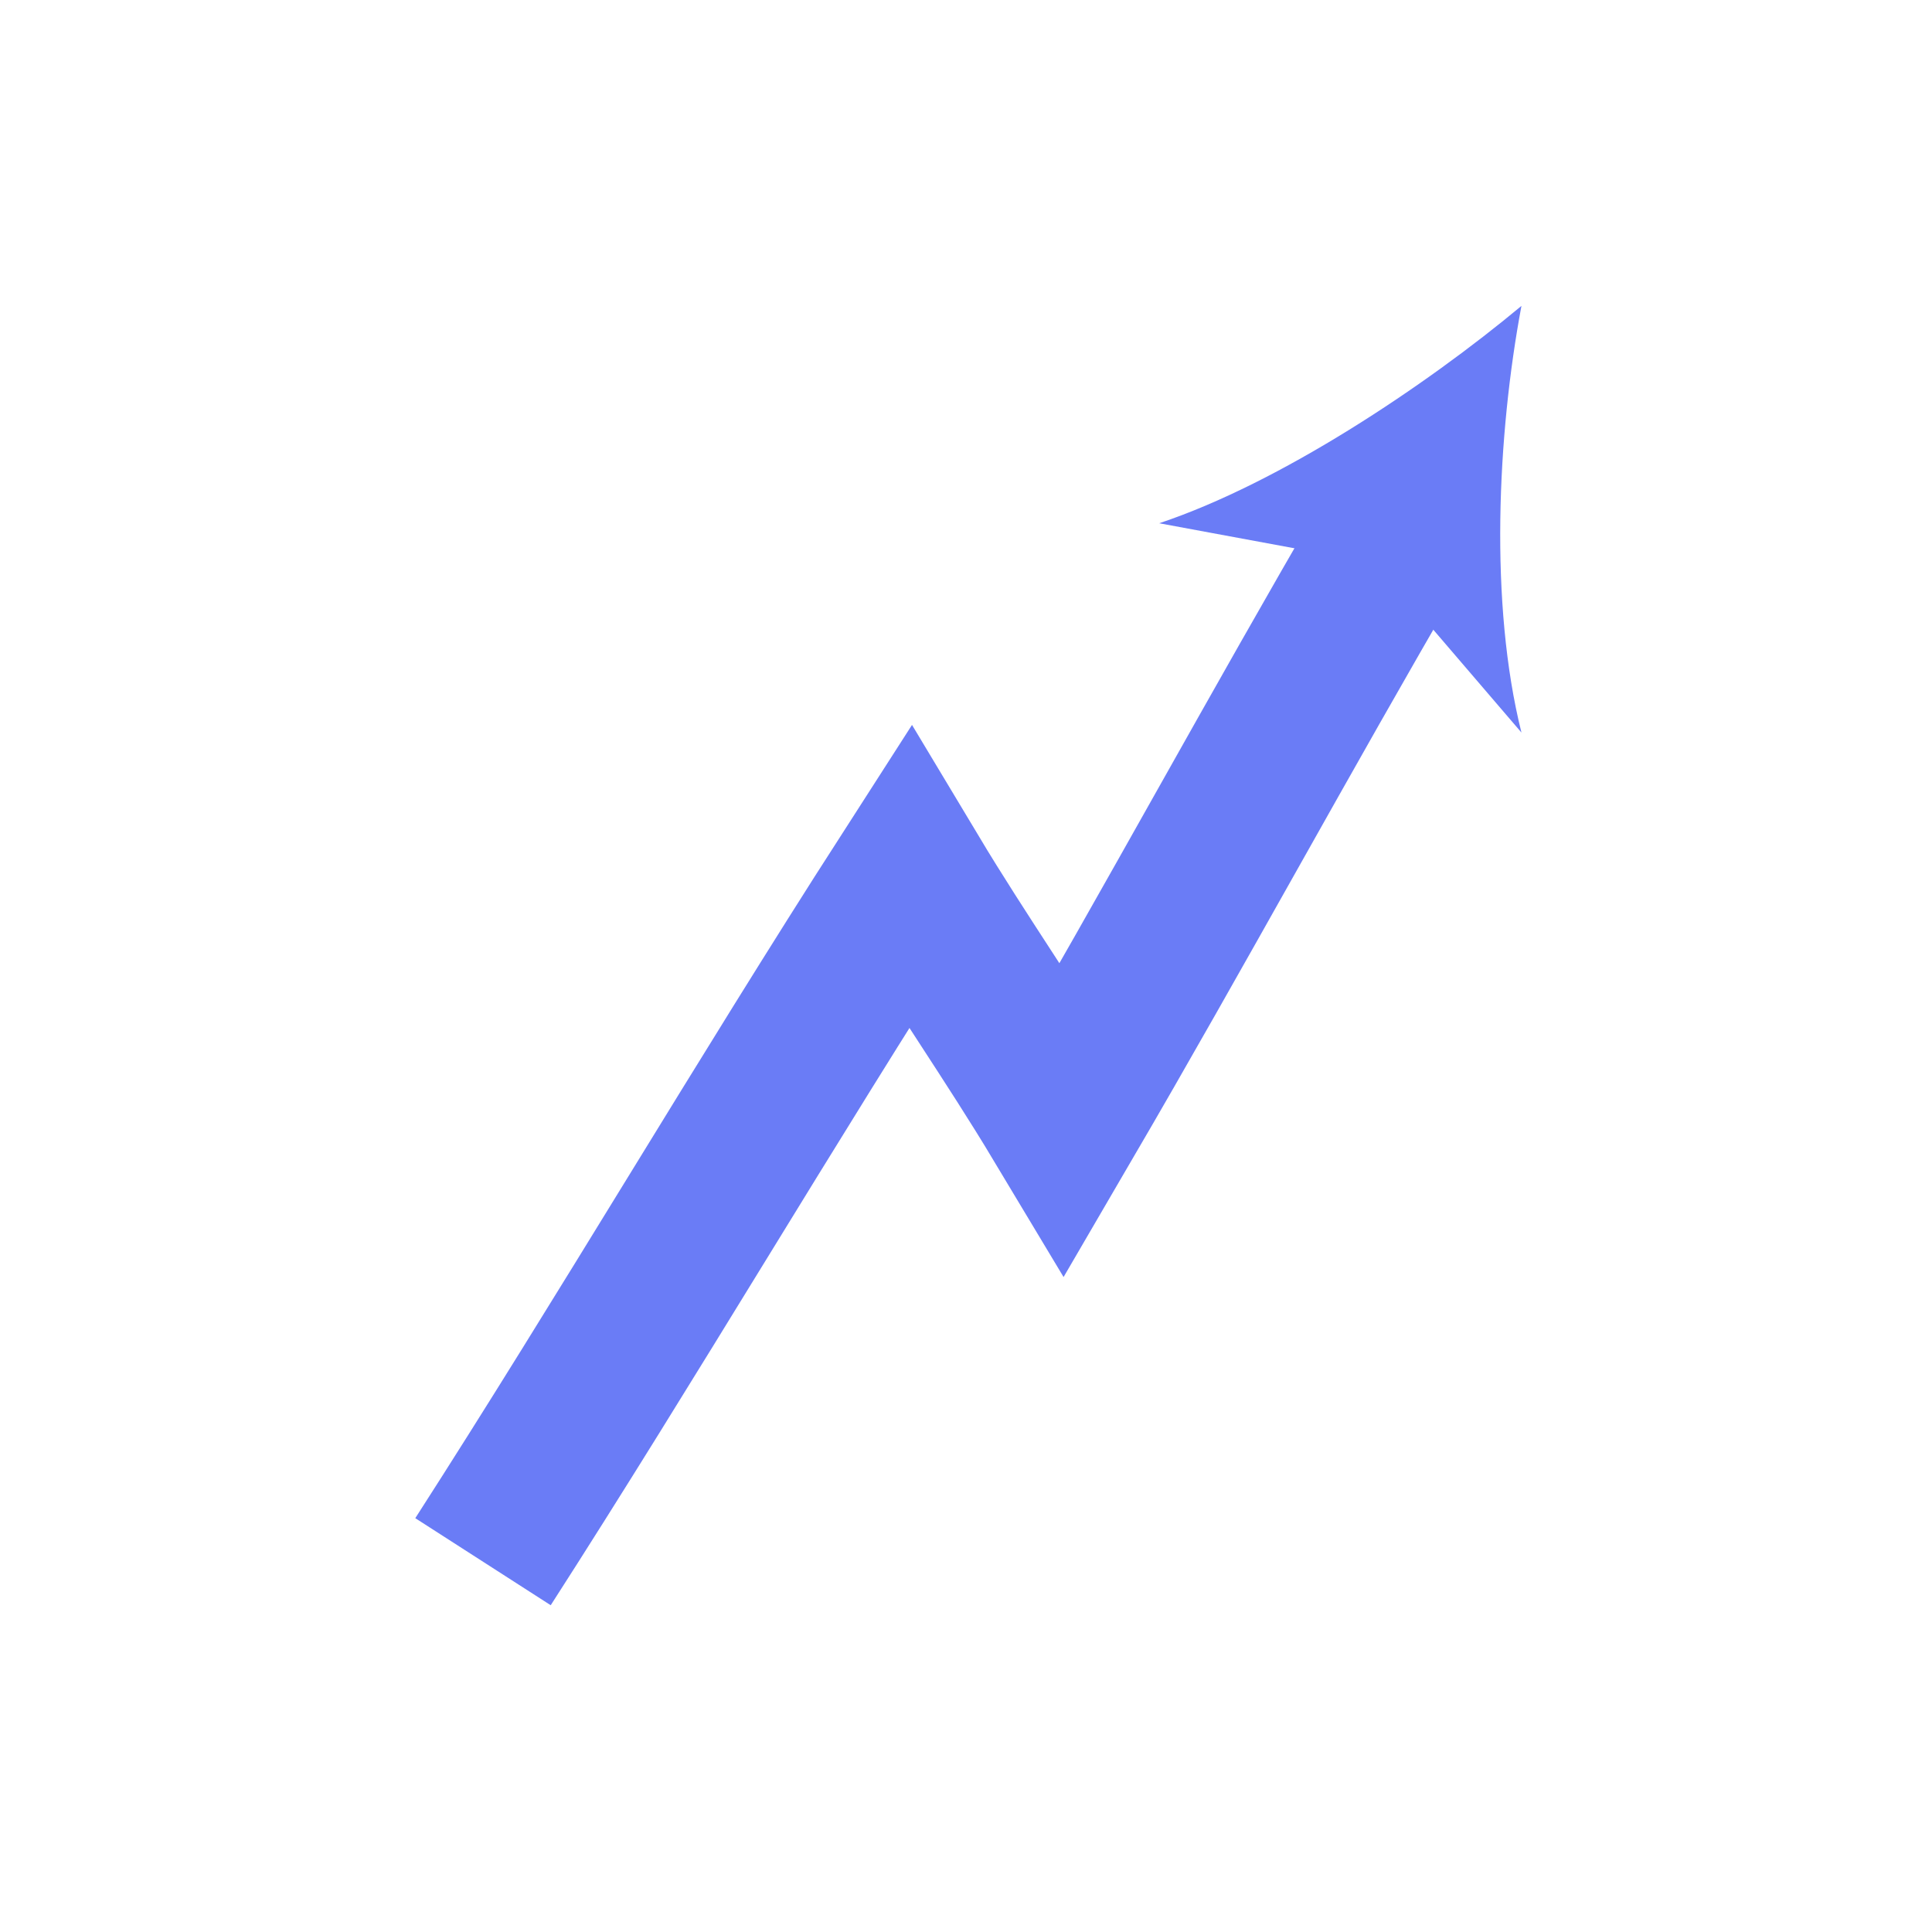
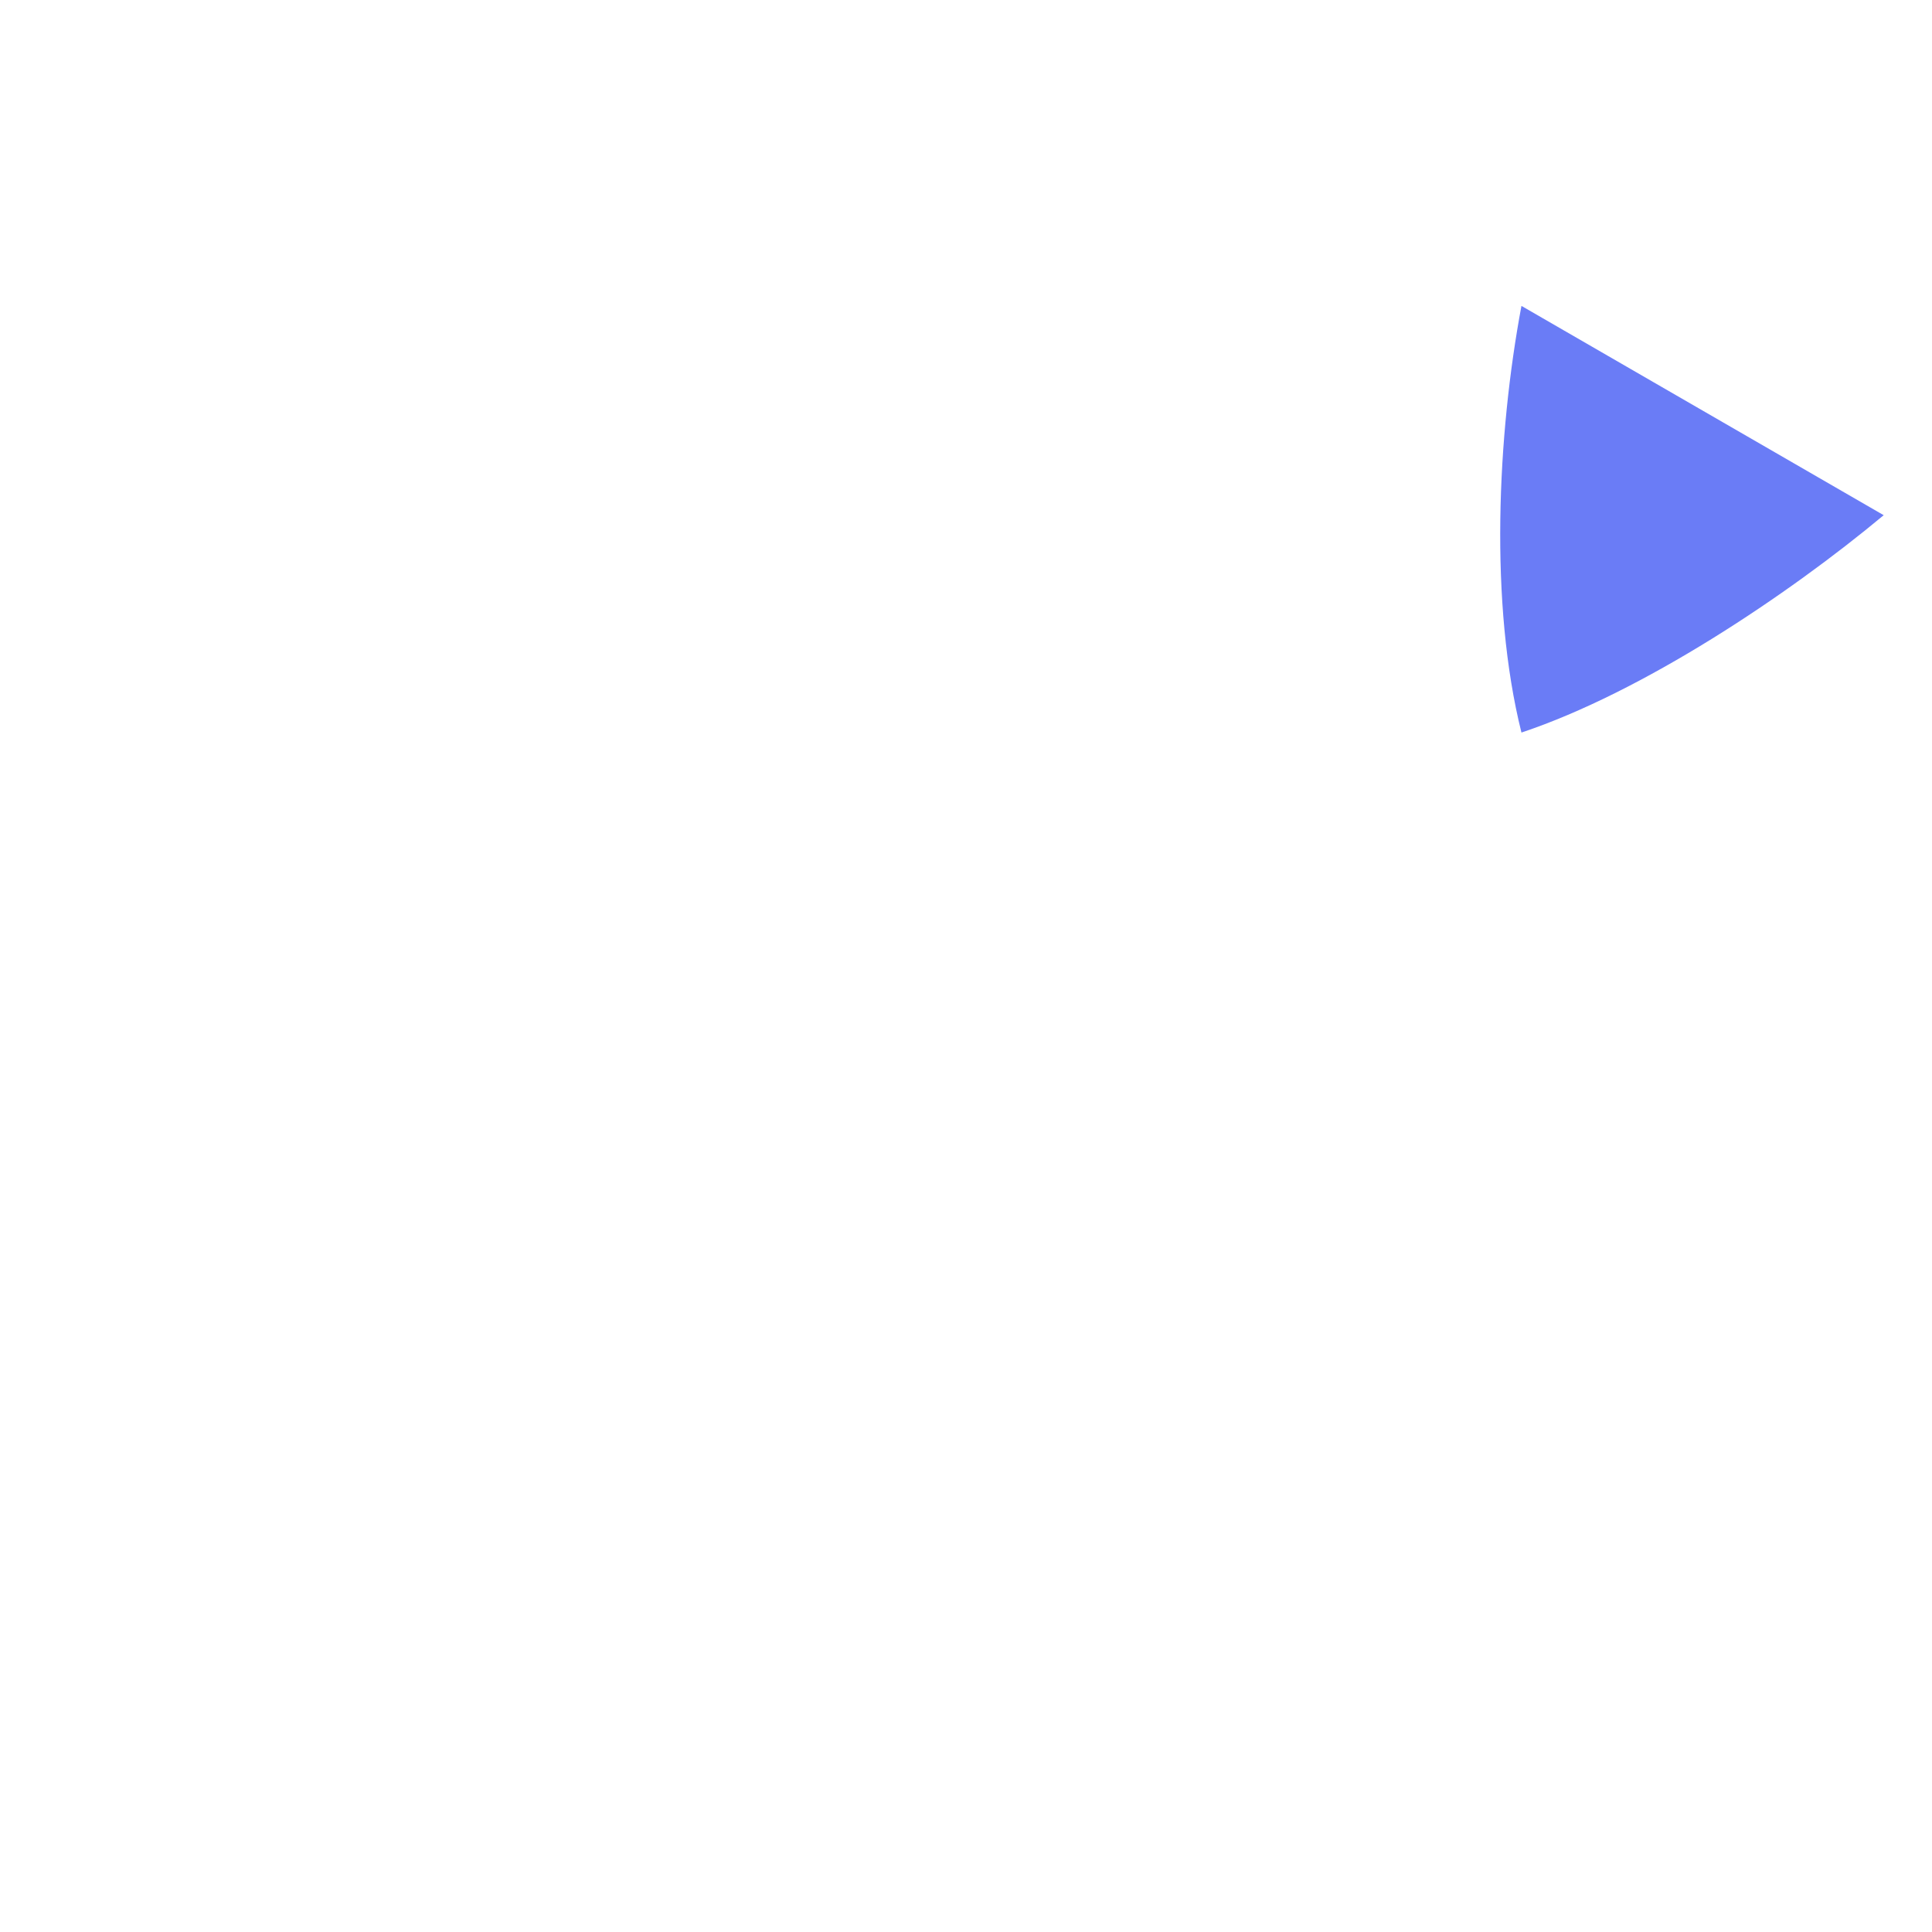
<svg xmlns="http://www.w3.org/2000/svg" version="1.1" viewBox="0 0 24 24">
  <defs>
    <style>
      .cls-1 {
        fill: #6a7cf6;
      }

      .cls-2 {
        fill: none;
        stroke: #6a7cf6;
        stroke-miterlimit: 10;
        stroke-width: 2px;
      }
    </style>
  </defs>
  <g>
    <g id="Layer_1">
      <g>
-         <path class="cls-2" d="M6,19.4c1.8-2.8,3.5-5.7,5.3-8.5.6,1,1.3,2,1.9,3,1.4-2.4,2.7-4.8,4.1-7.2" />
-         <path class="cls-1" d="M18.9,3.8c-.3,1.6-.4,3.7,0,5.3l-1.8-2.1-2.7-.5c1.5-.5,3.3-1.7,4.5-2.7Z" />
+         <path class="cls-1" d="M18.9,3.8c-.3,1.6-.4,3.7,0,5.3c1.5-.5,3.3-1.7,4.5-2.7Z" />
      </g>
    </g>
  </g>
</svg>